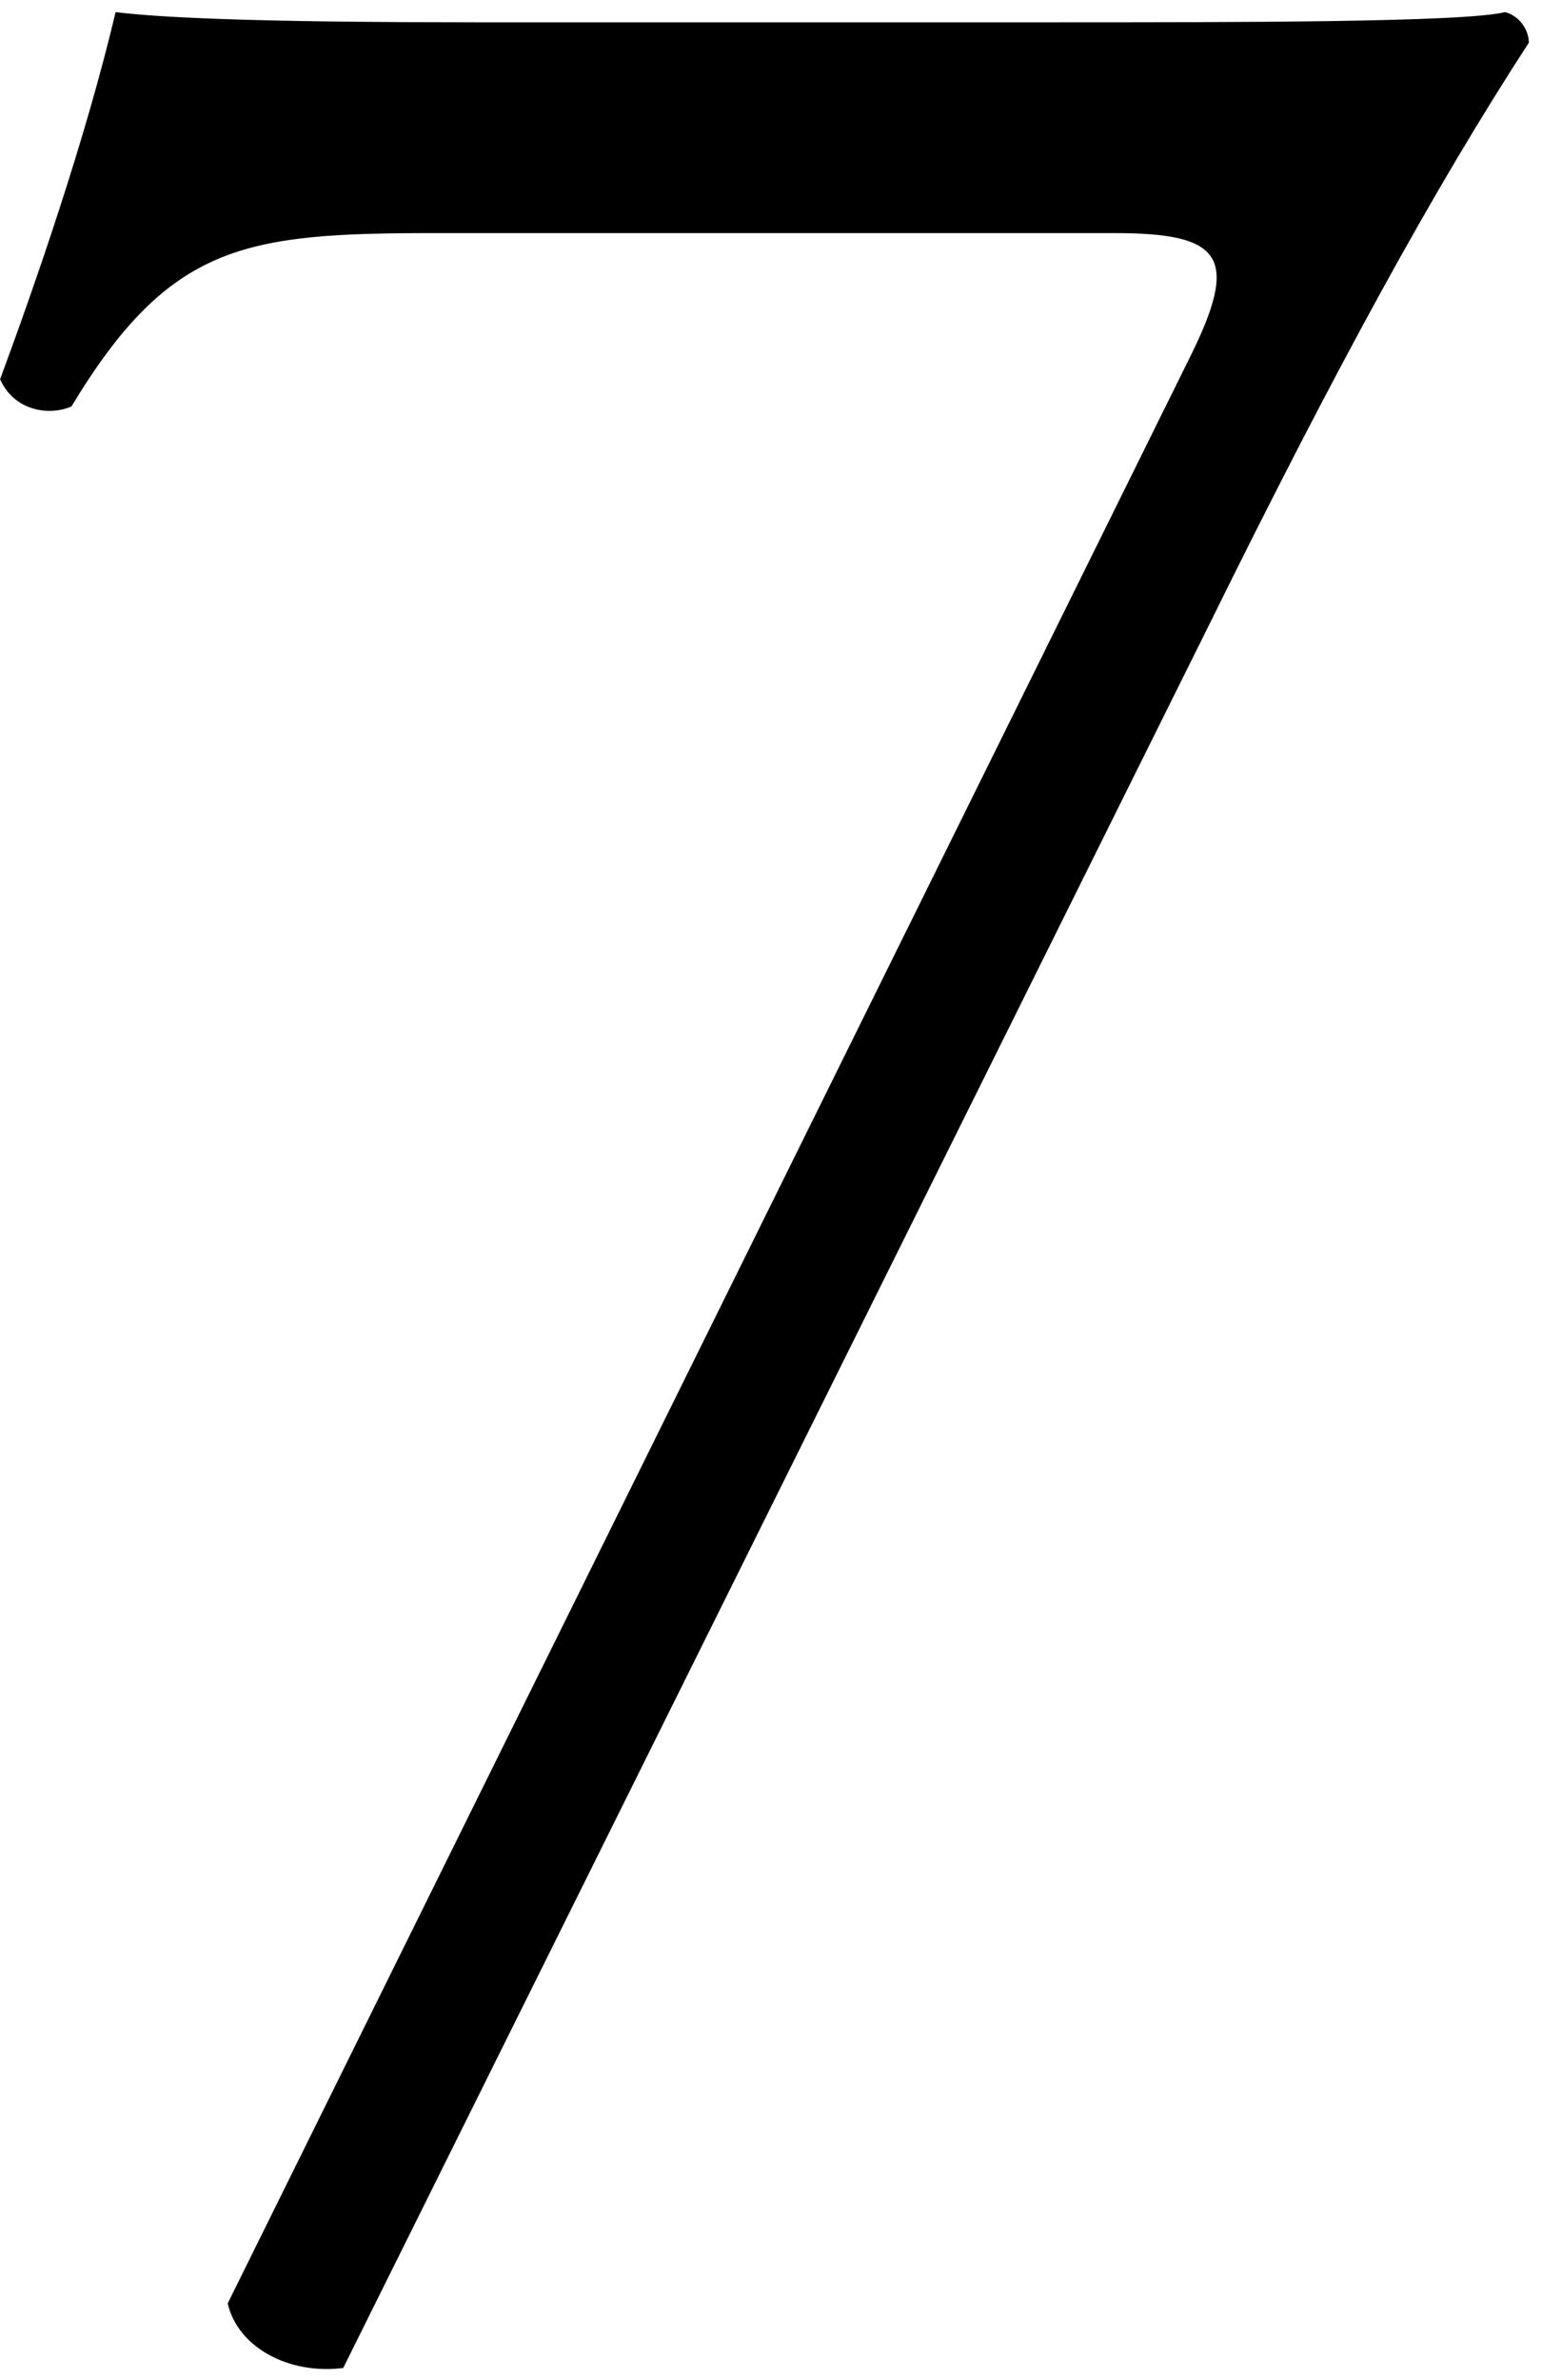
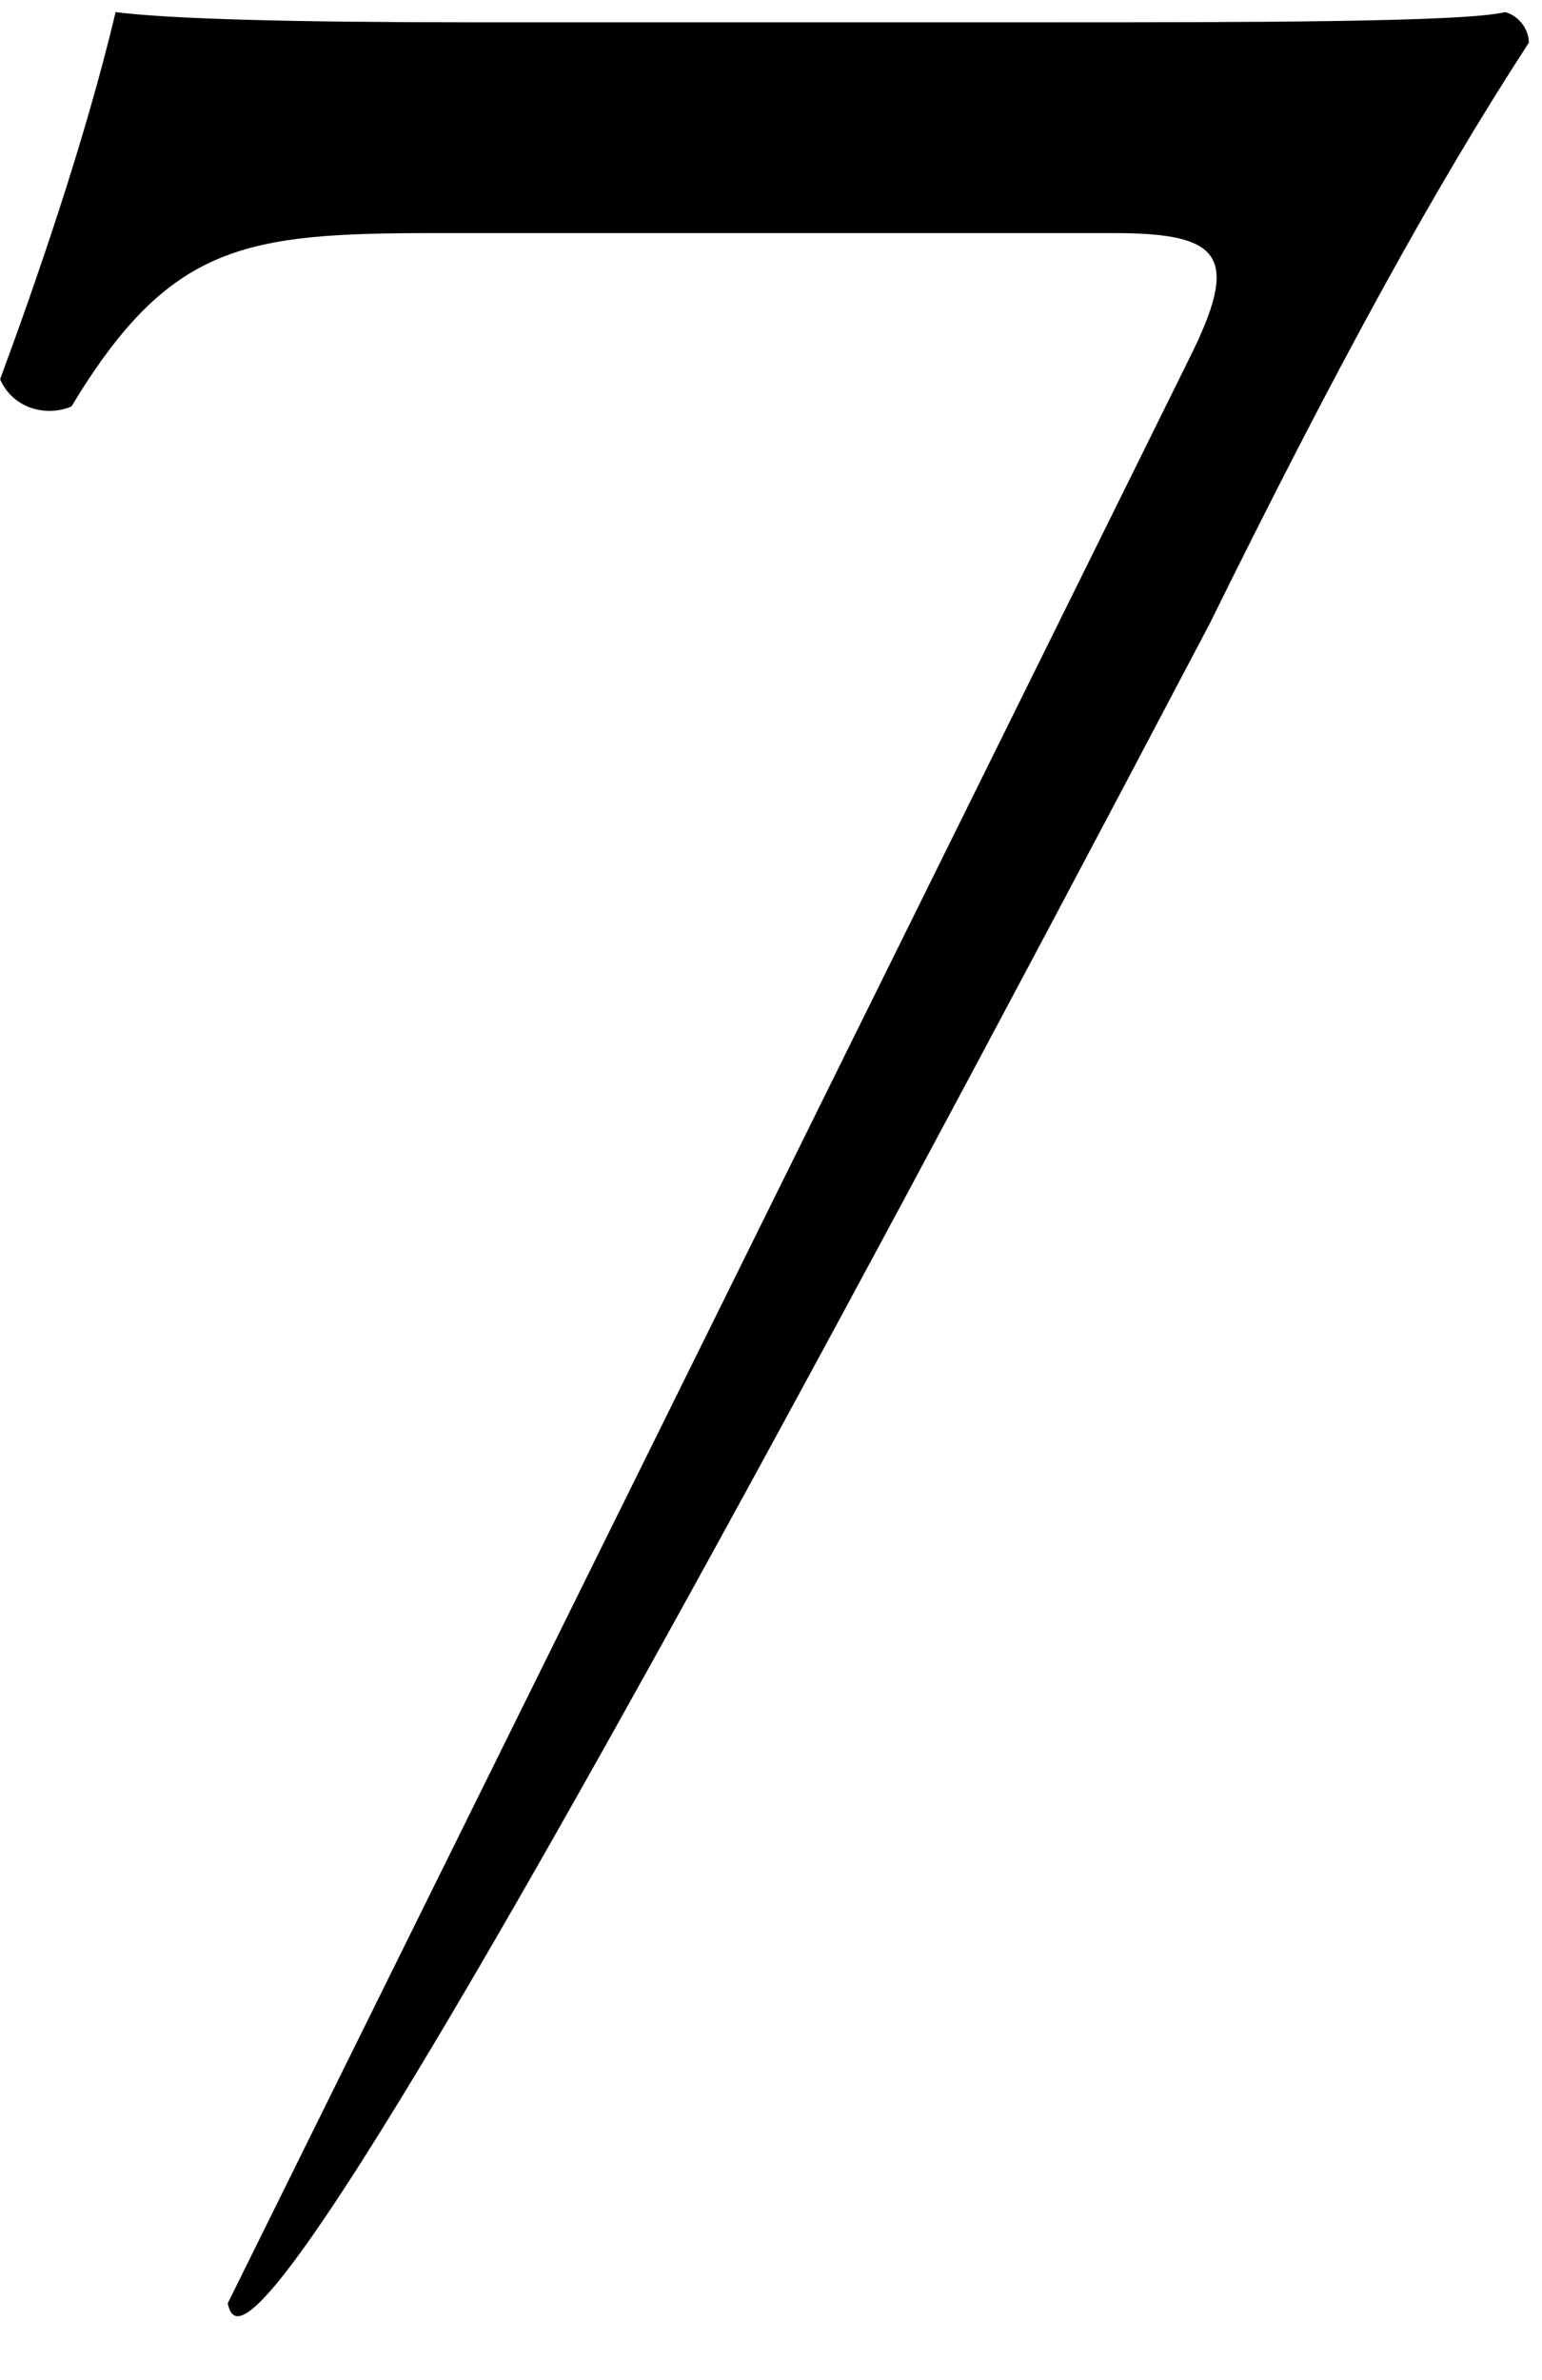
<svg xmlns="http://www.w3.org/2000/svg" width="94" height="145" viewBox="0 0 94 145" fill="none">
-   <path d="M67.932 14.2H26.514C14.916 14.2 10.36 14.821 4.355 24.761C2.905 25.383 0.834 24.968 0.006 23.105C2.077 17.513 5.183 8.608 7.047 0.738C10.36 1.153 17.609 1.36 28.999 1.36H63.998C75.388 1.36 89.263 1.36 91.748 0.738C92.576 0.946 93.198 1.774 93.198 2.602C87.399 11.507 81.393 22.483 73.731 38.015L20.922 144.254C17.609 144.668 14.502 143.011 13.881 140.319L72.488 21.862C75.595 15.649 74.559 14.2 67.932 14.2Z" fill="black" />
+   <path d="M67.932 14.2H26.514C14.916 14.2 10.36 14.821 4.355 24.761C2.905 25.383 0.834 24.968 0.006 23.105C2.077 17.513 5.183 8.608 7.047 0.738C10.36 1.153 17.609 1.36 28.999 1.36H63.998C75.388 1.36 89.263 1.36 91.748 0.738C92.576 0.946 93.198 1.774 93.198 2.602C87.399 11.507 81.393 22.483 73.731 38.015C17.609 144.668 14.502 143.011 13.881 140.319L72.488 21.862C75.595 15.649 74.559 14.2 67.932 14.2Z" fill="black" />
</svg>